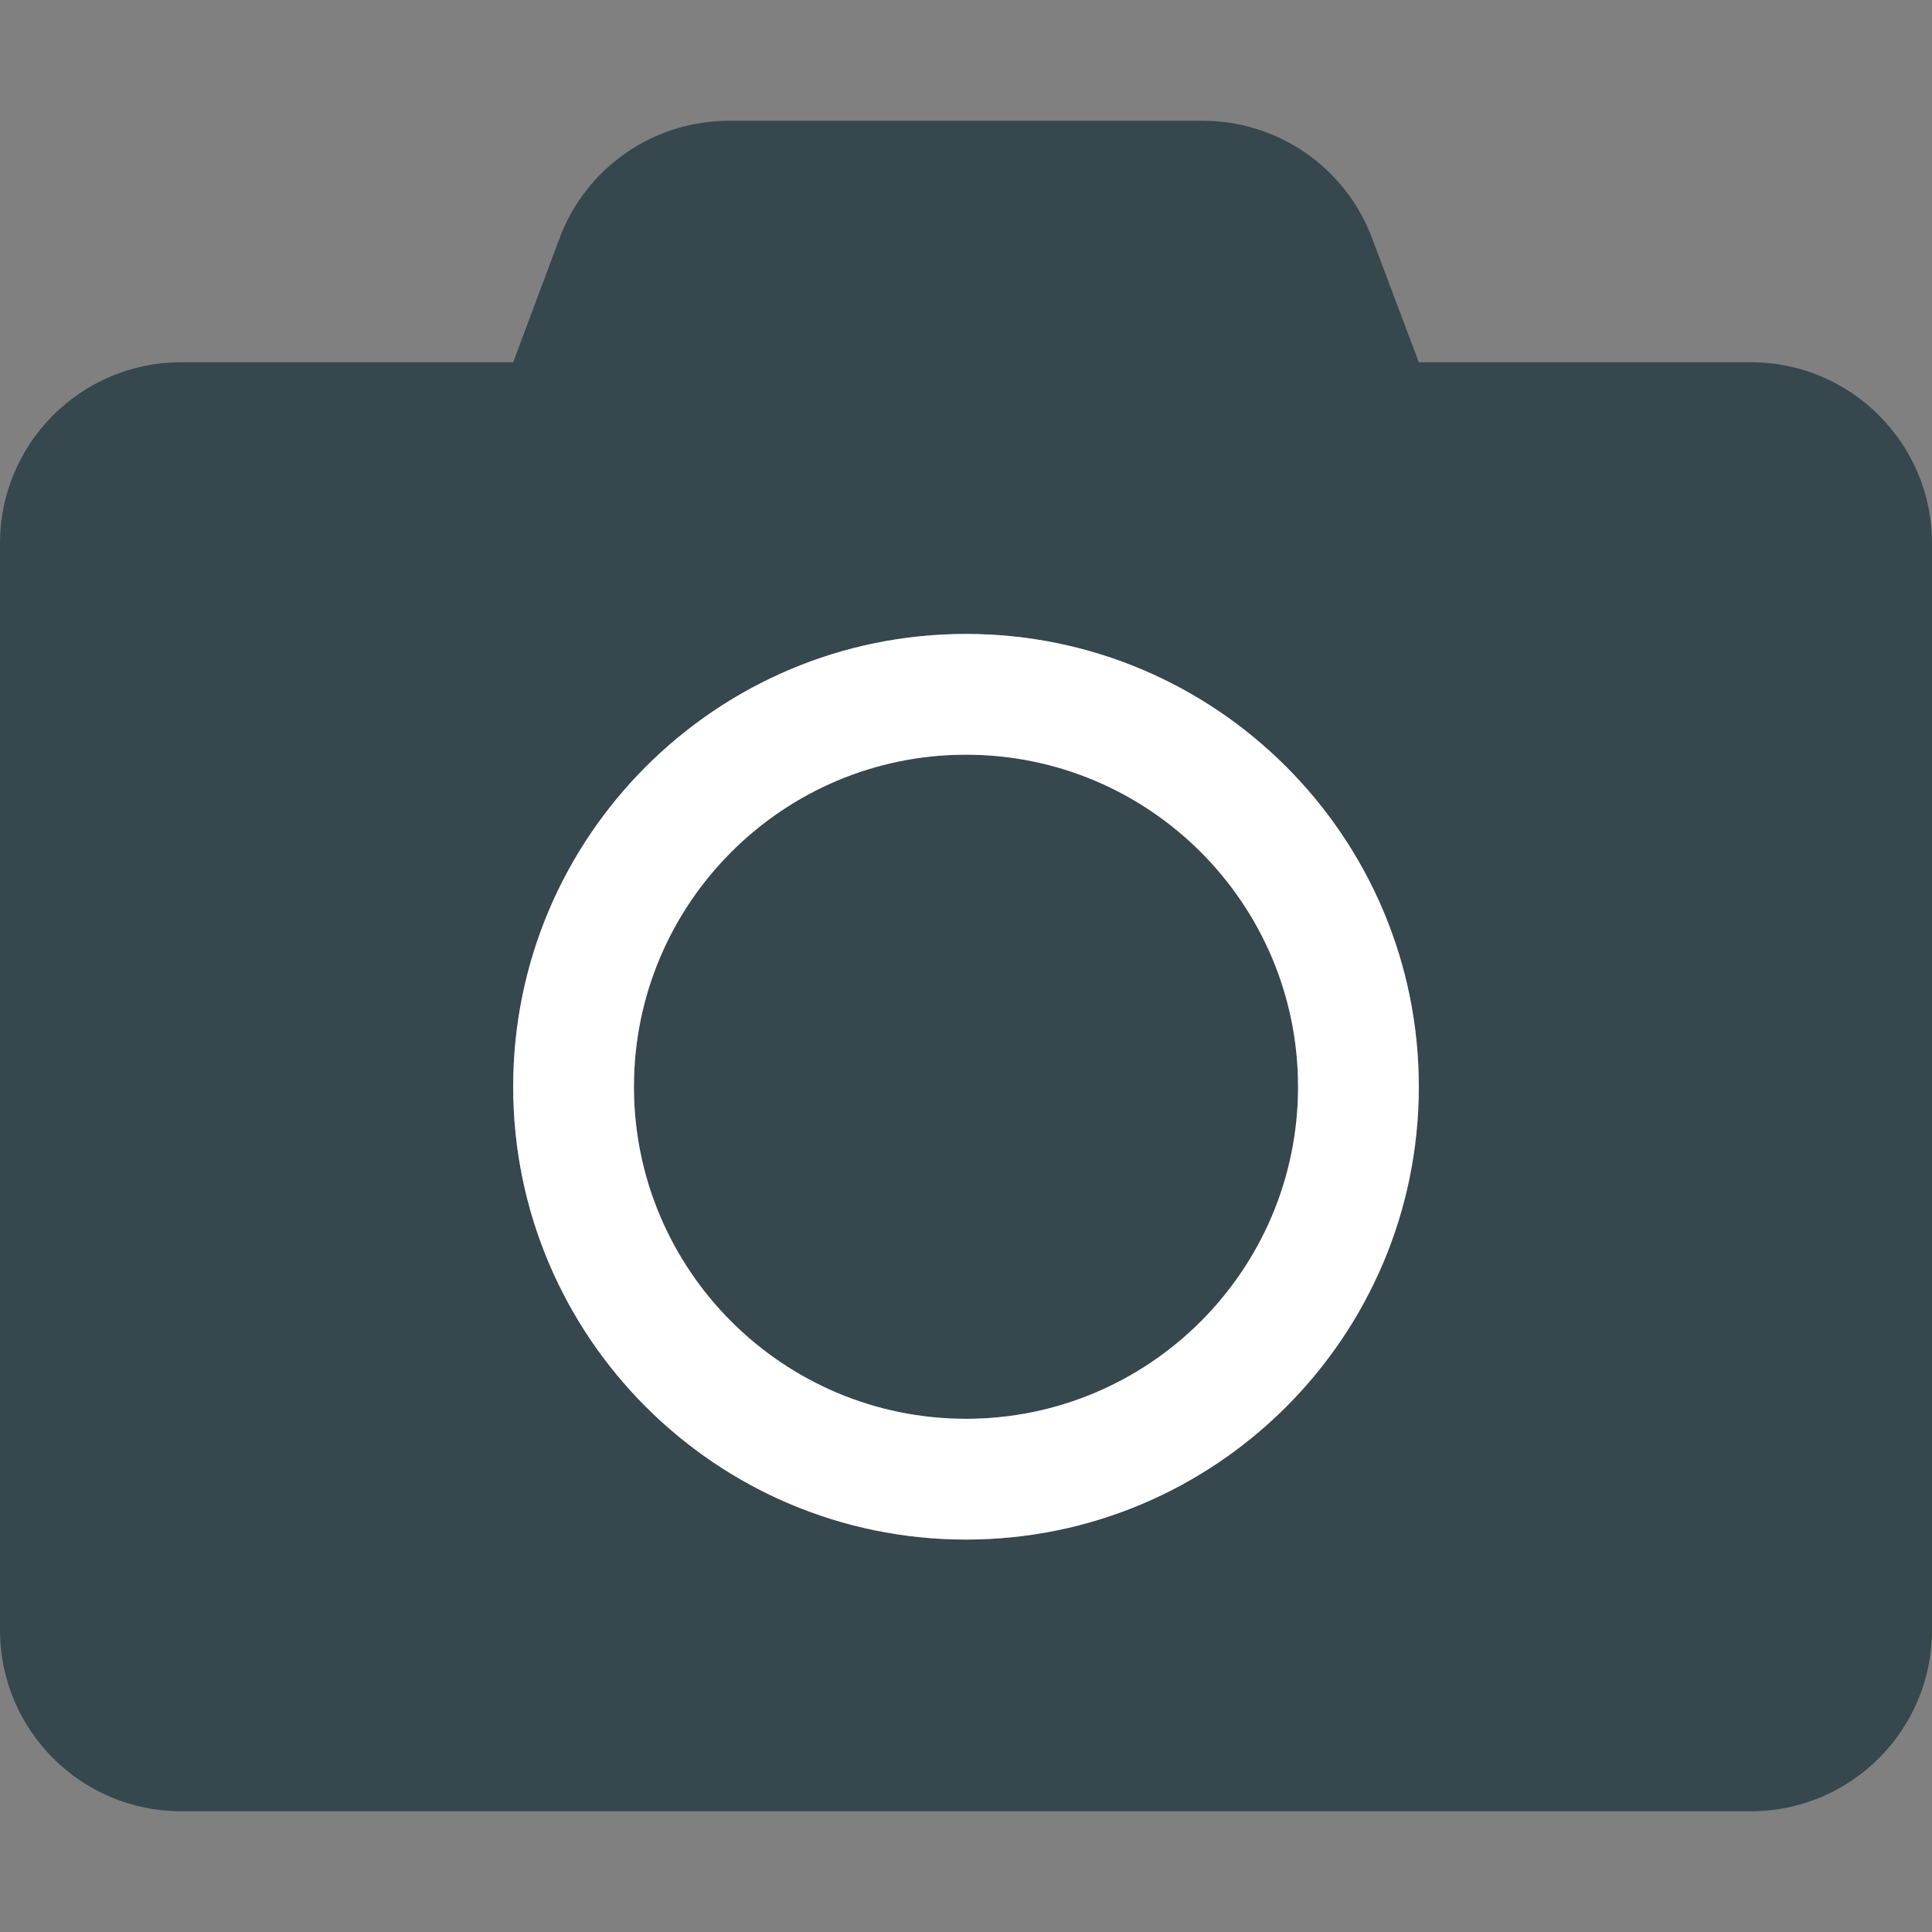
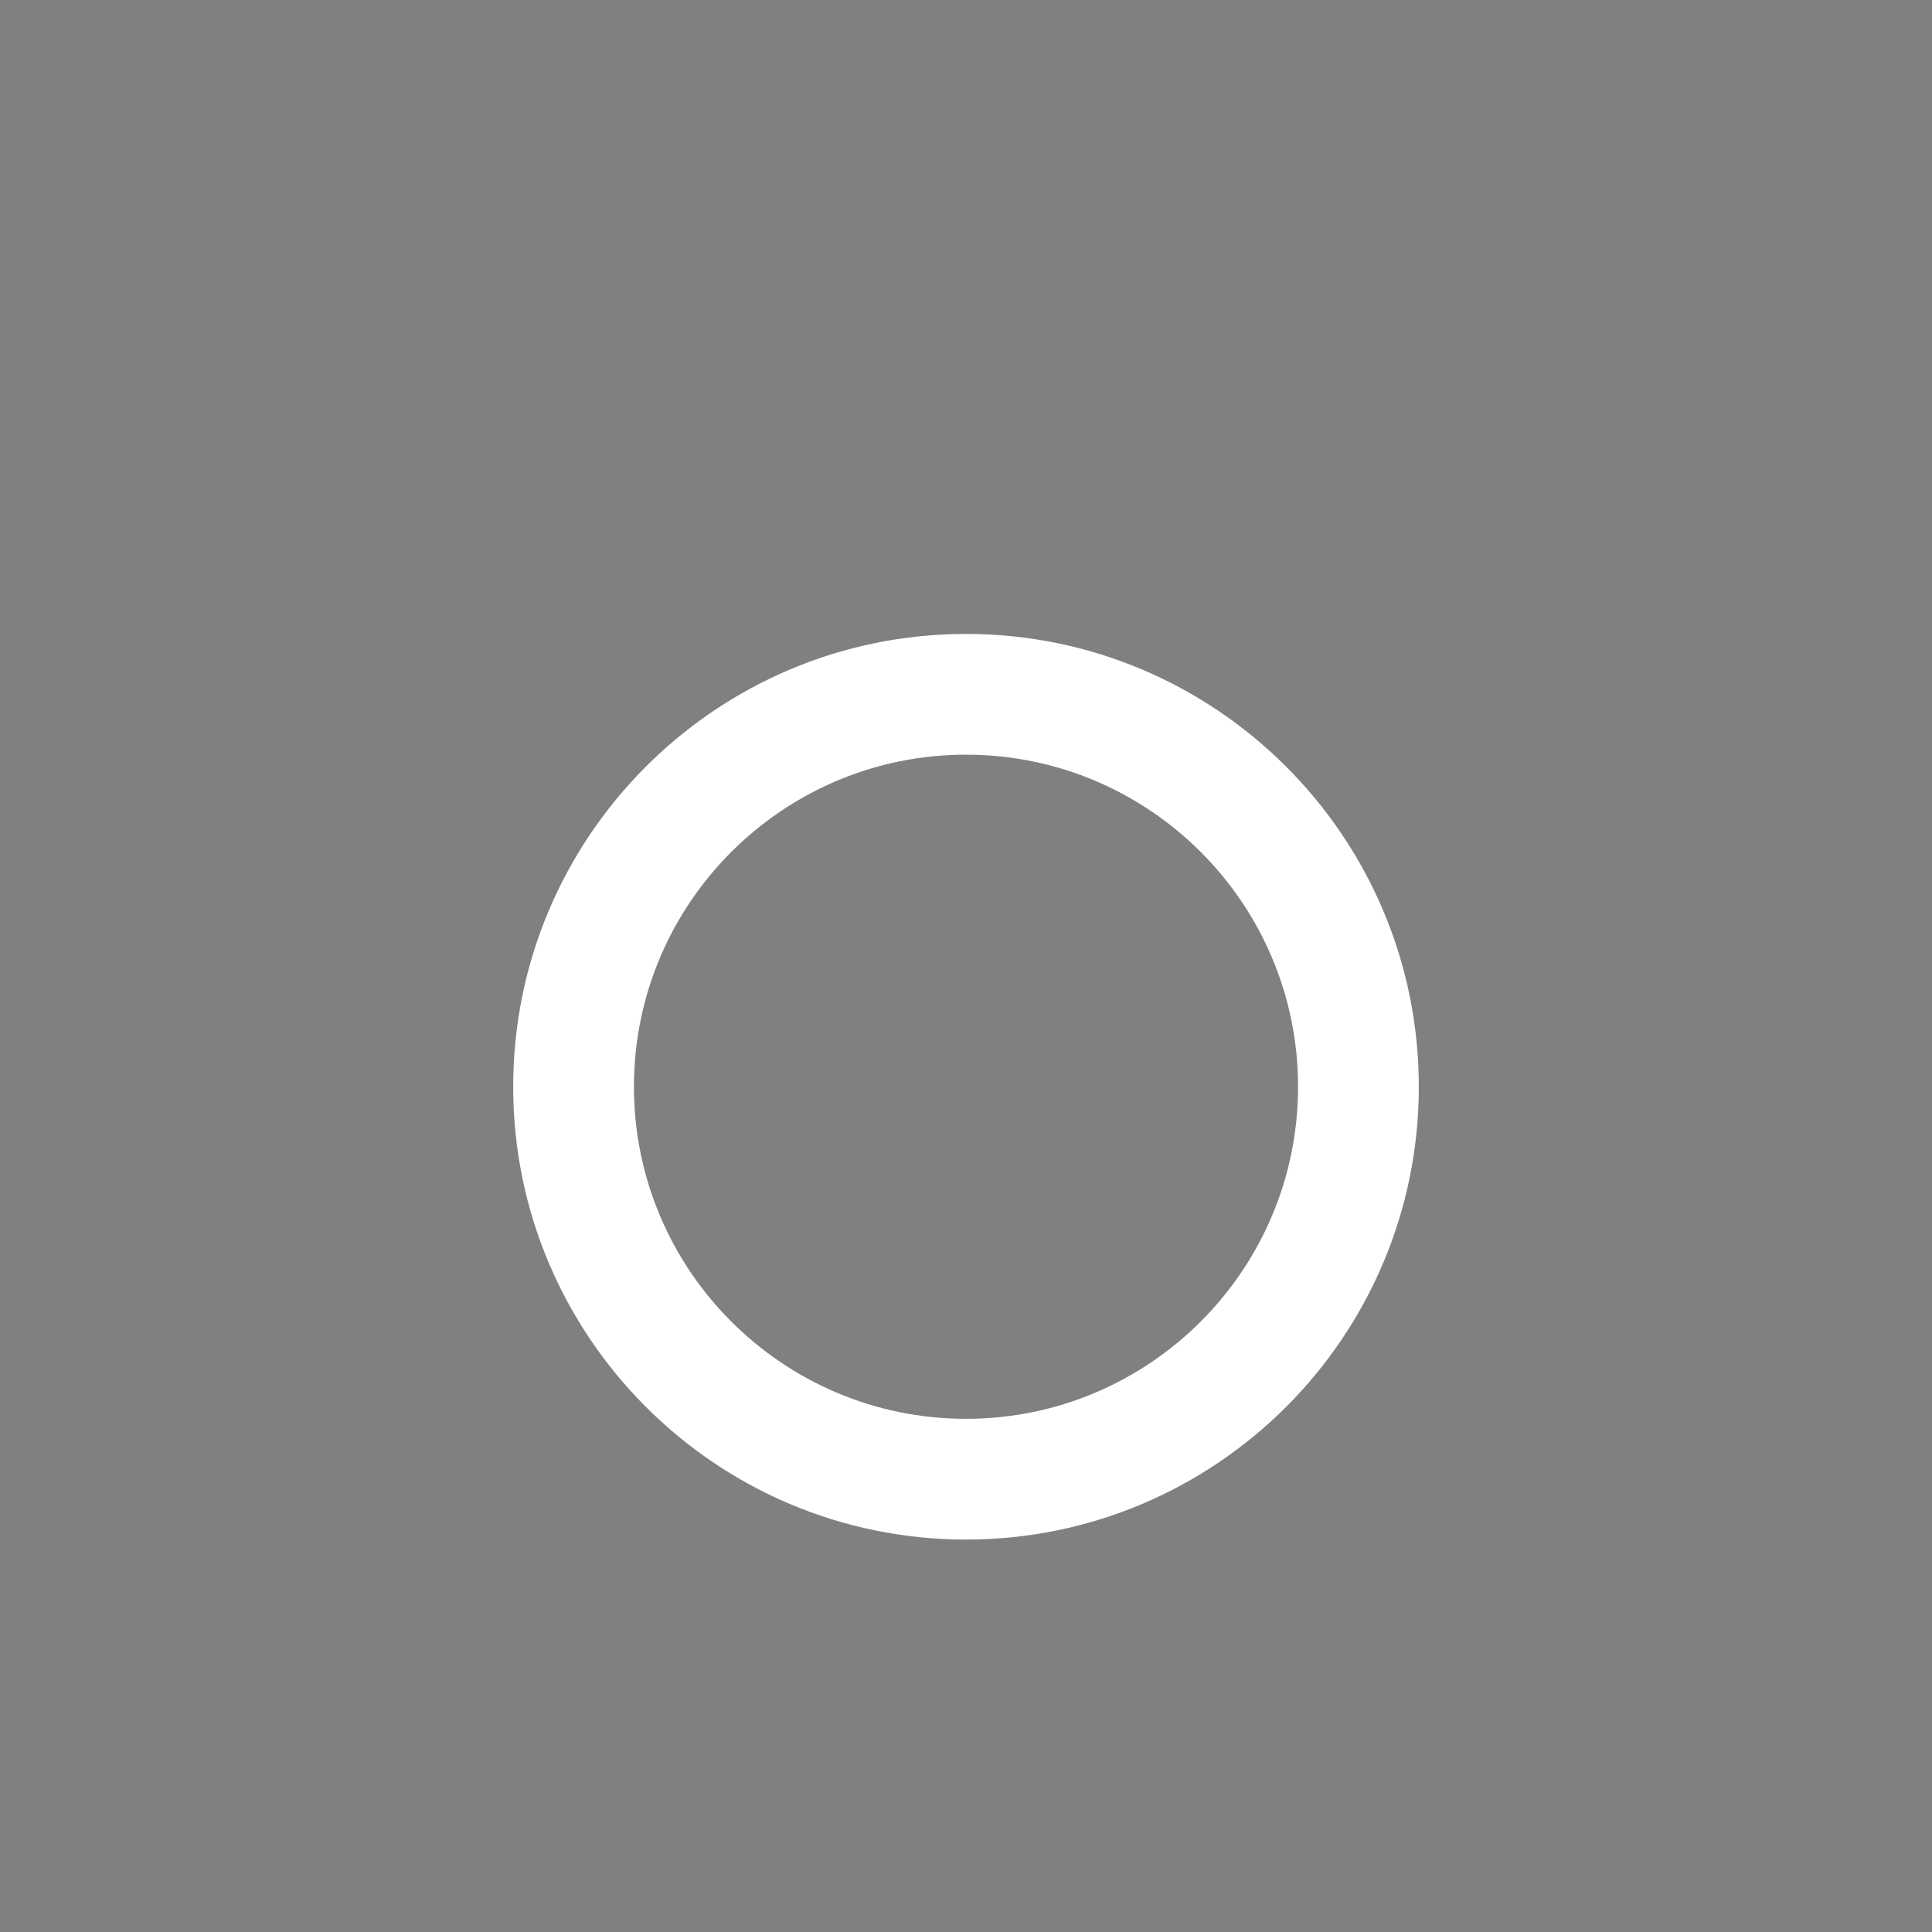
<svg xmlns="http://www.w3.org/2000/svg" width="100%" height="100%" viewBox="0 0 512 512" version="1.1" xml:space="preserve" style="fill-rule:evenodd;clip-rule:evenodd;stroke-linejoin:round;stroke-miterlimit:2;">
  <rect x="0" y="0" width="512" height="512" fill="#808080" stroke="none" />
-   <path d="M512,144L512,432C512,458.5 490.5,480 464,480L48,480C21.5,480 0,458.5 0,432L0,144C0,117.5 21.5,96 48,96L136,96L148.3,63.1C155.3,44.4 173.2,32 193.2,32L318.7,32C338.7,32 356.6,44.4 363.6,63.1L376,96L464,96C490.5,96 512,117.5 512,144ZM376,288C376,221.8 322.2,168 256,168C189.8,168 136,221.8 136,288C136,354.2 189.8,408 256,408C322.2,408 376,354.2 376,288ZM344,288C344,336.5 304.5,376 256,376C207.5,376 168,336.5 168,288C168,239.5 207.5,200 256,200C304.5,200 344,239.5 344,288Z" style="fill:rgb(54,71,78);fill-rule:nonzero;" />
  <path d="M256,168C322.23,168 376,221.77 376,288C376,354.23 322.23,408 256,408C189.77,408 136,354.23 136,288C136,221.77 189.77,168 256,168ZM256,200C304.569,200 344,239.431 344,288C344,336.569 304.569,376 256,376C207.431,376 168,336.569 168,288C168,239.431 207.431,200 256,200Z" style="fill:white;" />
</svg>